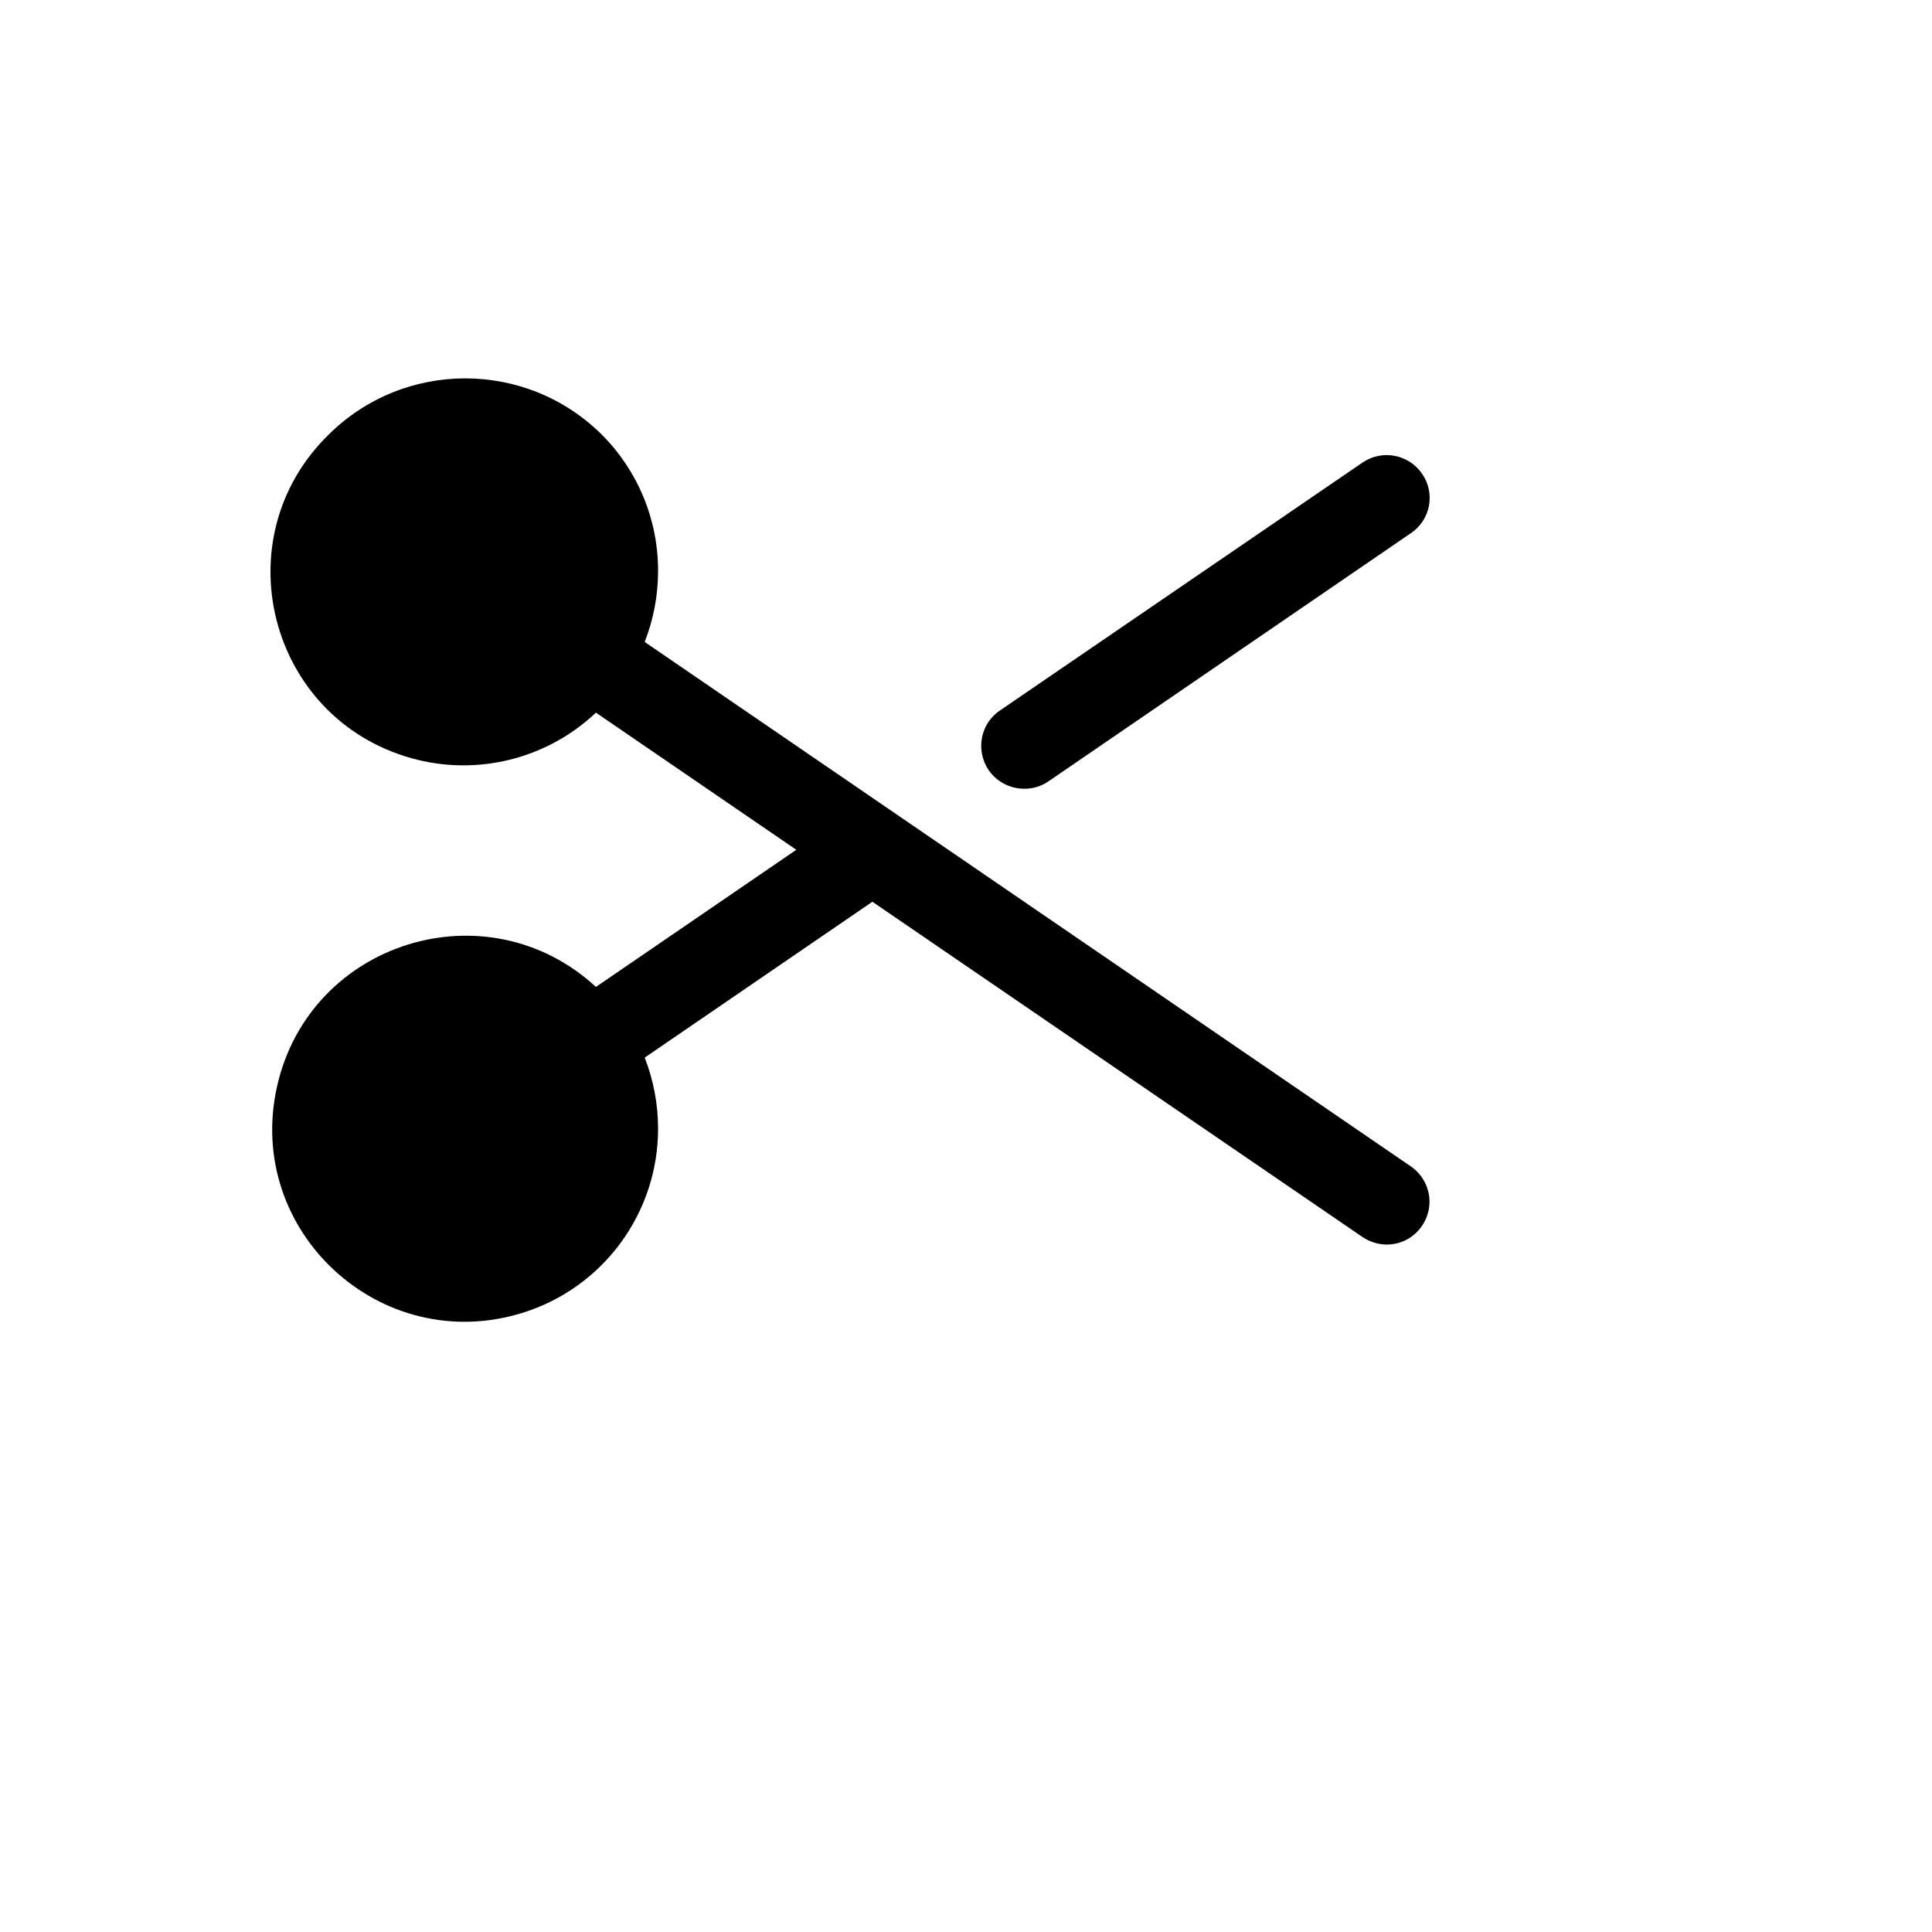
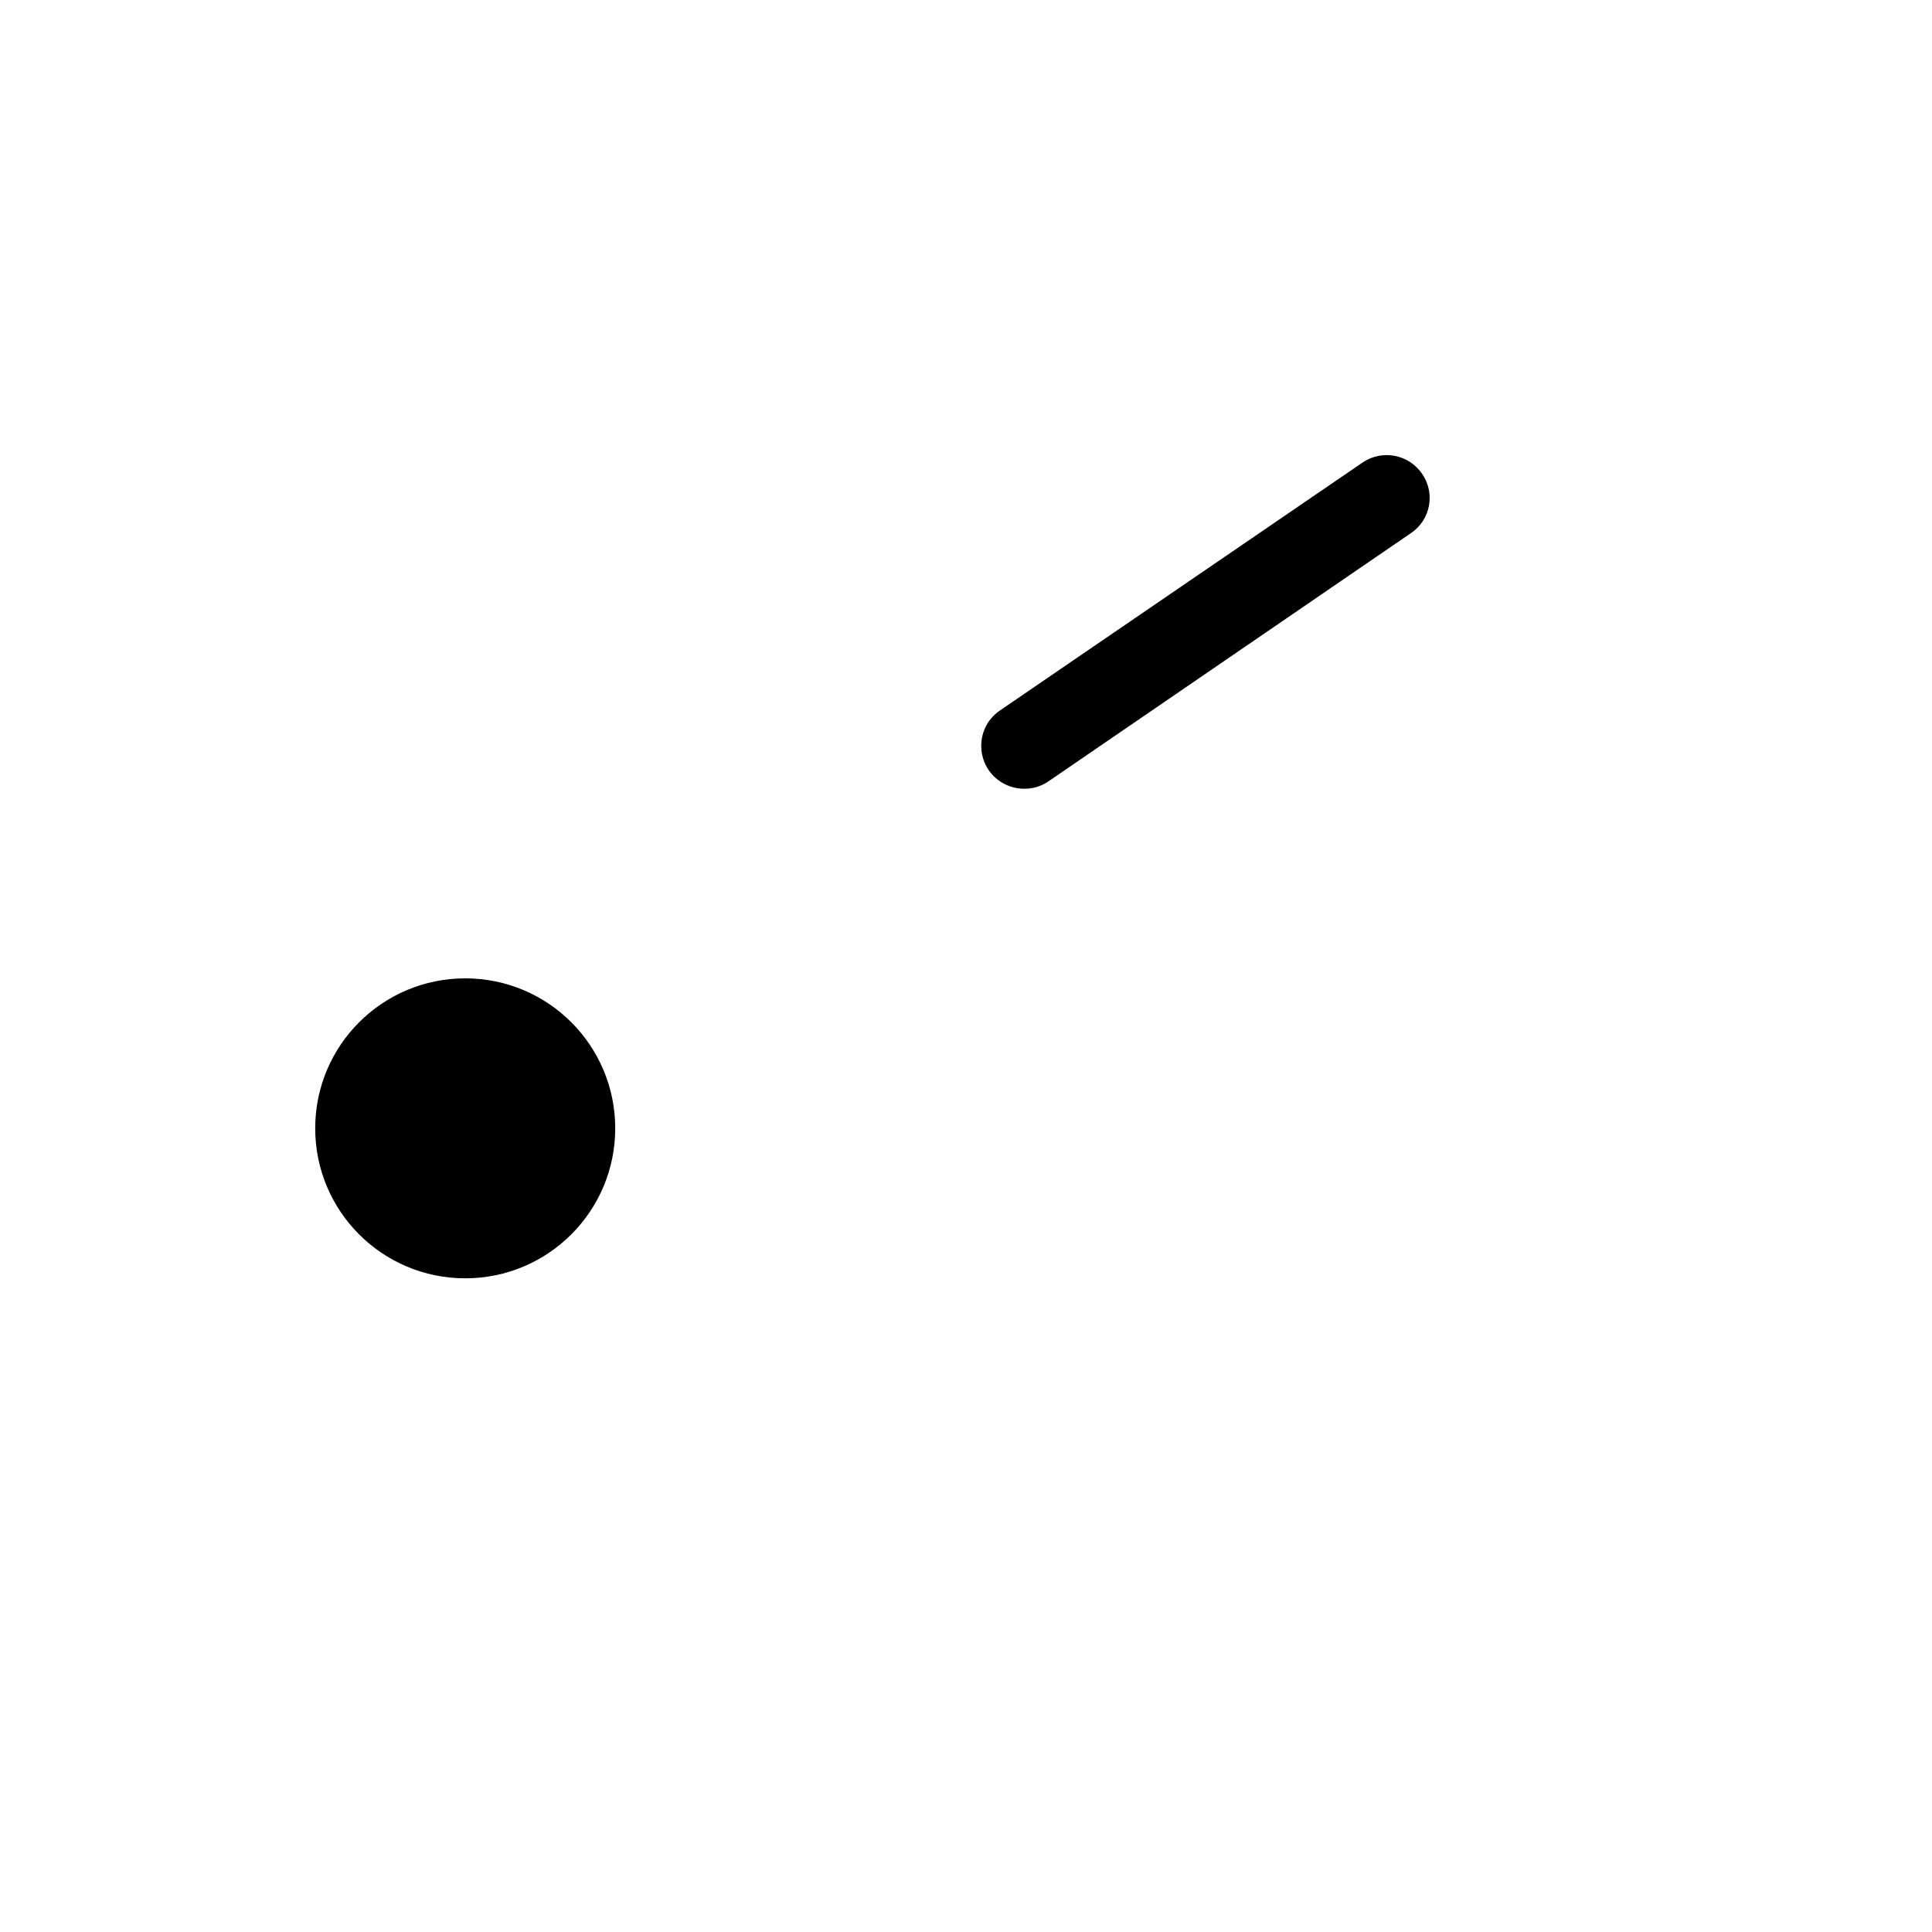
<svg xmlns="http://www.w3.org/2000/svg" version="1.1" width="100%" height="100%" id="svgWorkerArea" viewBox="-25 -25 625 625" style="background: white;">
  <defs id="defsdoc">
    <pattern id="patternBool" x="0" y="0" width="10" height="10" patternUnits="userSpaceOnUse" patternTransform="rotate(35)">
-       <circle cx="5" cy="5" r="4" style="stroke: none;fill: #ff000070;" />
-     </pattern>
+       </pattern>
  </defs>
  <g id="fileImp-41662819" class="cosito">
-     <path id="circleImp-194276821" class="grouped" d="M76.969 159.798C76.969 132.991 98.686 111.278 125.496 111.278 152.307 111.278 174.024 132.991 174.024 159.798 174.024 186.604 152.307 208.318 125.496 208.318 98.686 208.318 76.969 186.604 76.969 159.798 76.969 159.798 76.969 159.798 76.969 159.798" />
    <path id="circleImp-474380847" class="grouped" d="M76.969 340.015C76.969 313.208 98.686 291.495 125.496 291.495 152.307 291.495 174.024 313.208 174.024 340.015 174.024 366.821 152.307 388.535 125.496 388.535 98.686 388.535 76.969 366.821 76.969 340.015 76.969 340.015 76.969 340.015 76.969 340.015" />
    <path id="pathImp-430743416" class="grouped" d="M306.261 230.152C309.108 230.203 311.898 229.353 314.233 227.726 314.233 227.726 431.393 147.494 431.393 147.494 437.788 143.239 439.431 134.557 435.032 128.26 430.718 121.954 422.114 120.326 415.795 124.621 415.795 124.621 298.462 204.852 298.462 204.852 289.656 210.883 290.683 224.183 300.309 228.792 302.167 229.682 304.201 230.146 306.261 230.152 306.261 230.152 306.261 230.152 306.261 230.152" />
-     <path id="pathImp-421288071" class="grouped" d="M431.393 352.318C431.393 352.318 183.556 182.671 183.556 182.671 186.407 175.382 187.876 167.625 187.889 159.798 187.948 143.233 181.399 127.329 169.691 115.61 145.229 91.336 105.764 91.336 81.302 115.61 46.965 149.189 61.86 207.339 108.113 220.282 129.212 226.186 151.861 220.592 167.785 205.545 167.785 205.545 232.603 249.906 232.603 249.906 232.603 249.906 167.785 294.267 167.785 294.267 132.47 261.719 75.158 279.6 64.623 326.453 54.089 373.306 98.232 413.991 144.081 399.687 170.184 391.543 187.942 367.354 187.889 340.015 187.876 332.188 186.407 324.431 183.556 317.141 183.556 317.141 257.214 266.715 257.214 266.715 257.214 266.715 415.795 375.192 415.795 375.192 418.101 376.746 420.812 377.589 423.594 377.618 434.267 377.59 440.907 366.02 435.546 356.792 434.511 355.01 433.092 353.482 431.393 352.318 431.393 352.318 431.393 352.318 431.393 352.318M149.933 364.448C136.453 377.981 114.539 377.981 101.059 364.448 87.427 351.011 87.427 329.019 101.059 315.582 114.499 301.951 136.494 301.951 149.933 315.582 163.566 329.019 163.566 351.011 149.933 364.448 149.933 364.448 149.933 364.448 149.933 364.448M101.059 184.231C87.427 170.793 87.427 148.802 101.059 135.364 114.499 121.734 136.494 121.734 149.933 135.364 163.566 148.802 163.566 170.793 149.933 184.231 136.453 197.764 114.539 197.764 101.059 184.231 101.059 184.231 101.059 184.231 101.059 184.231" />
  </g>
</svg>